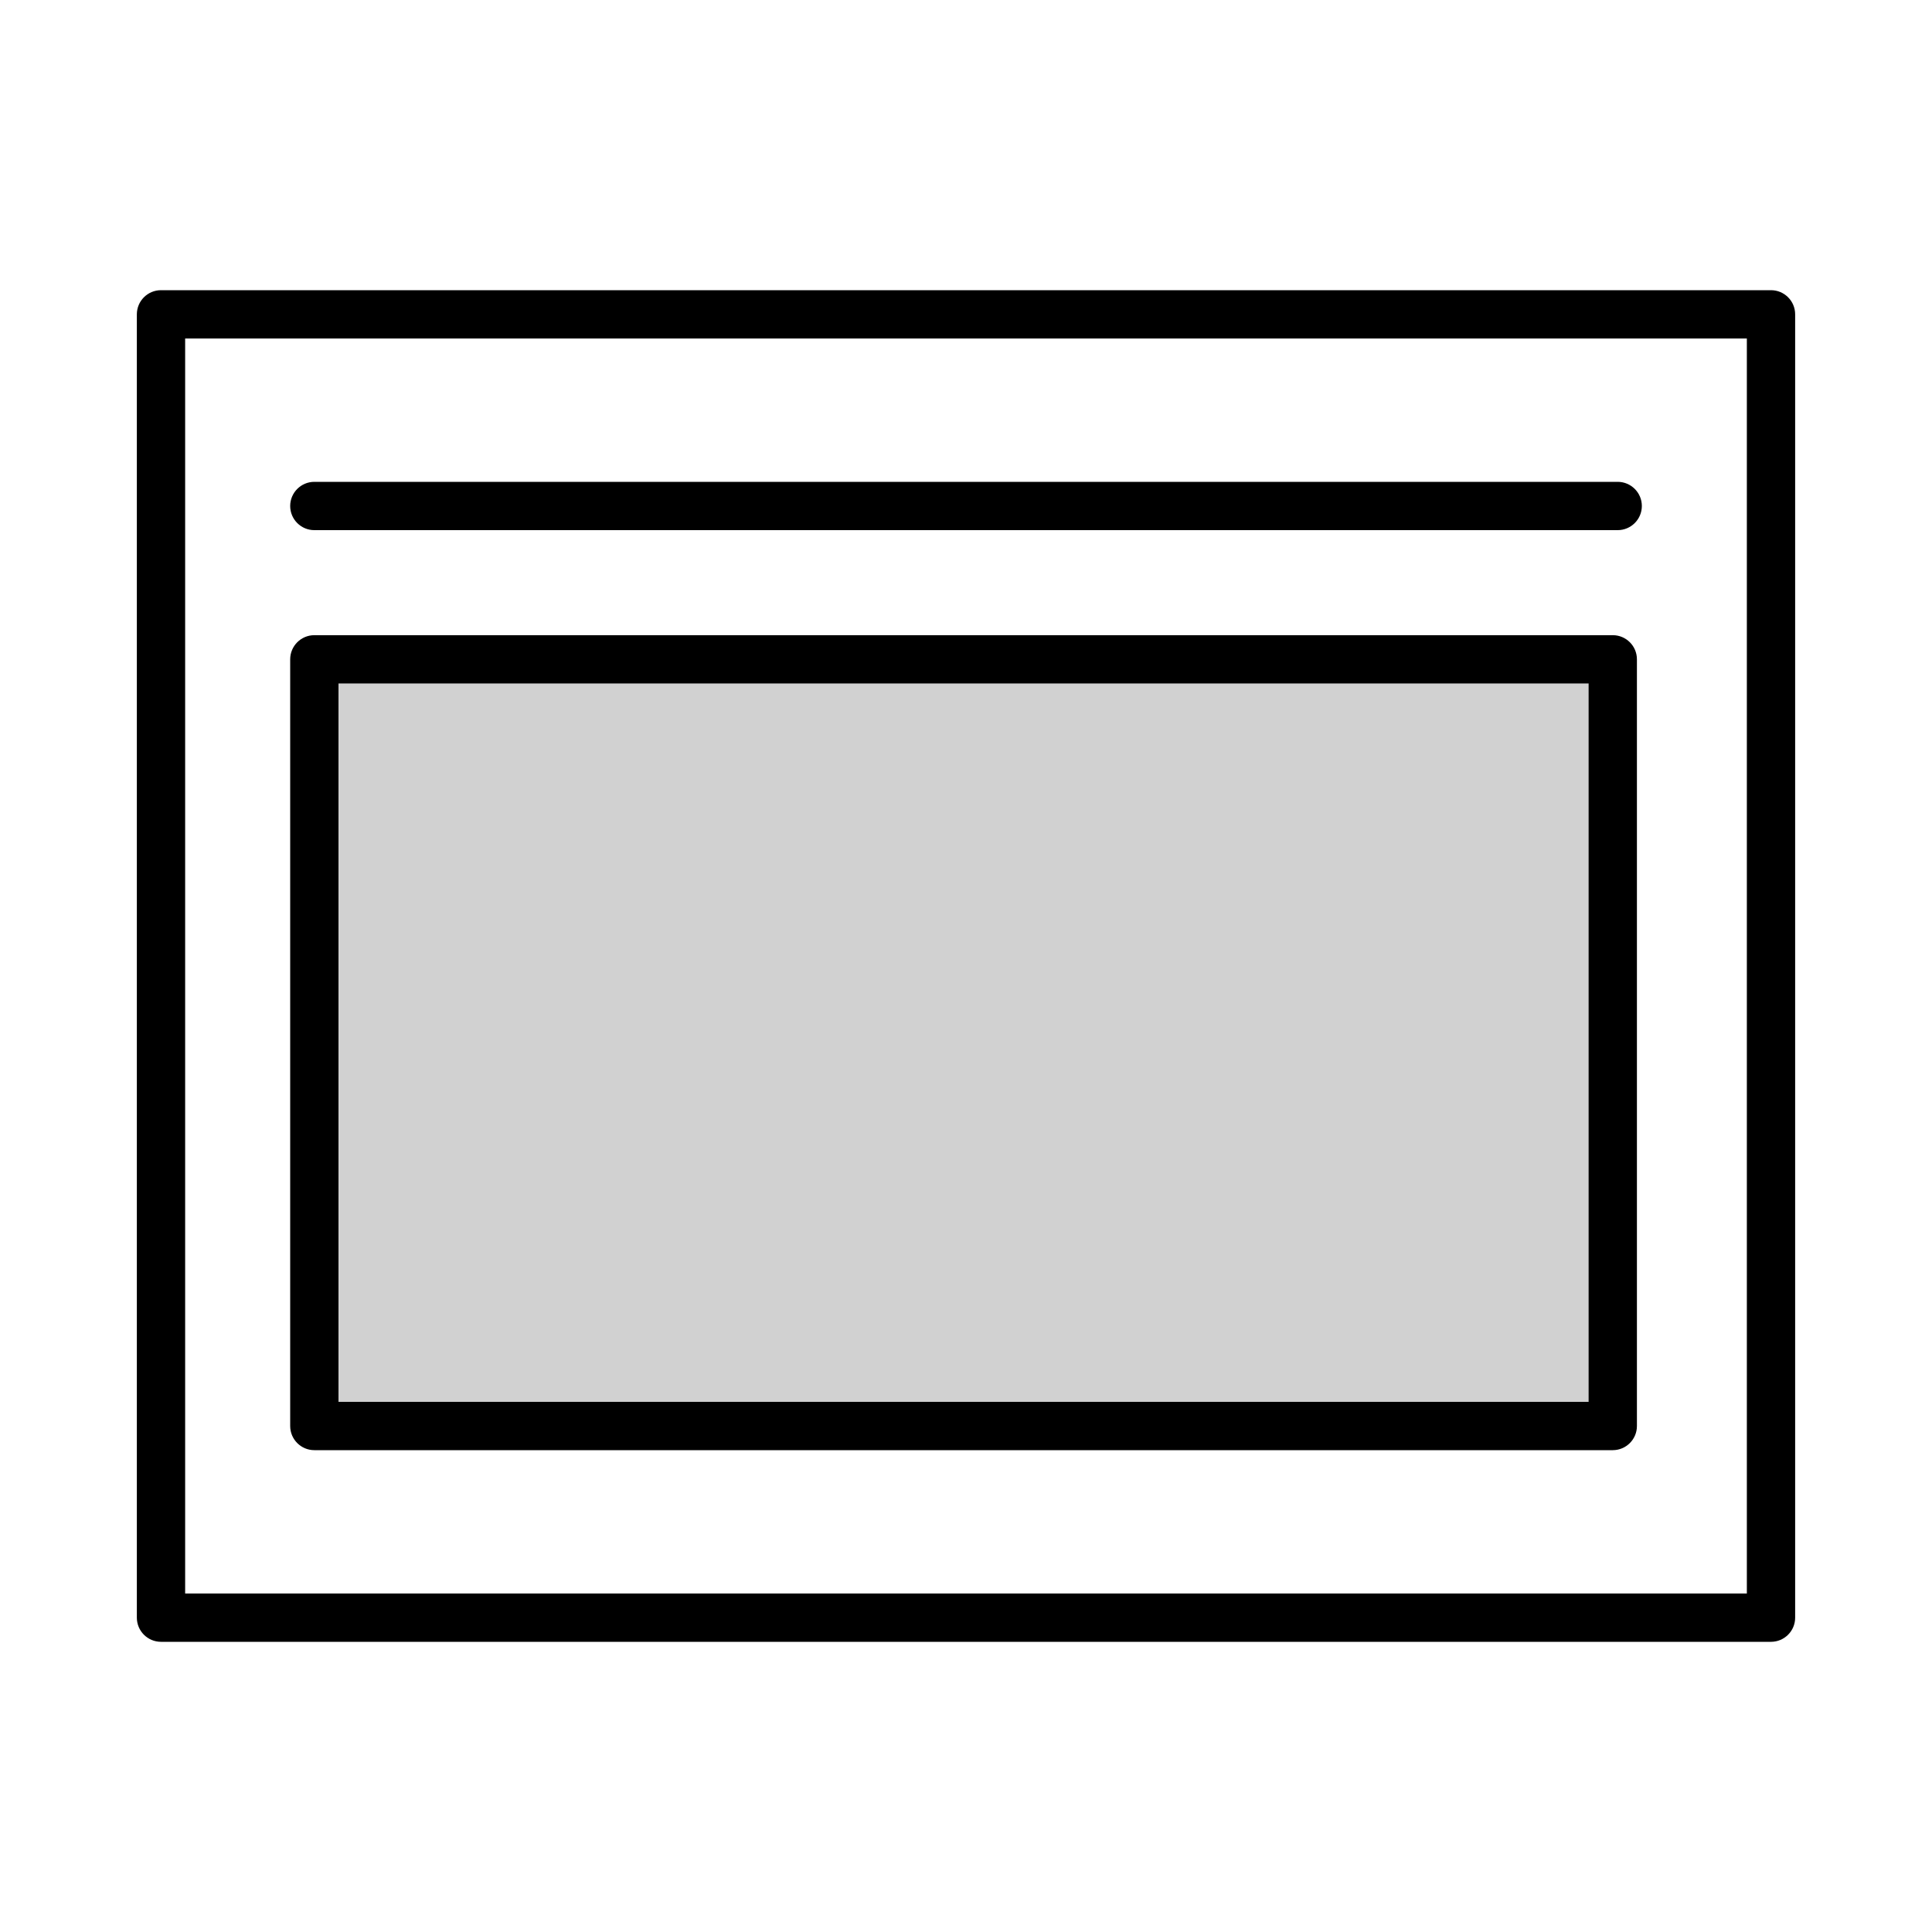
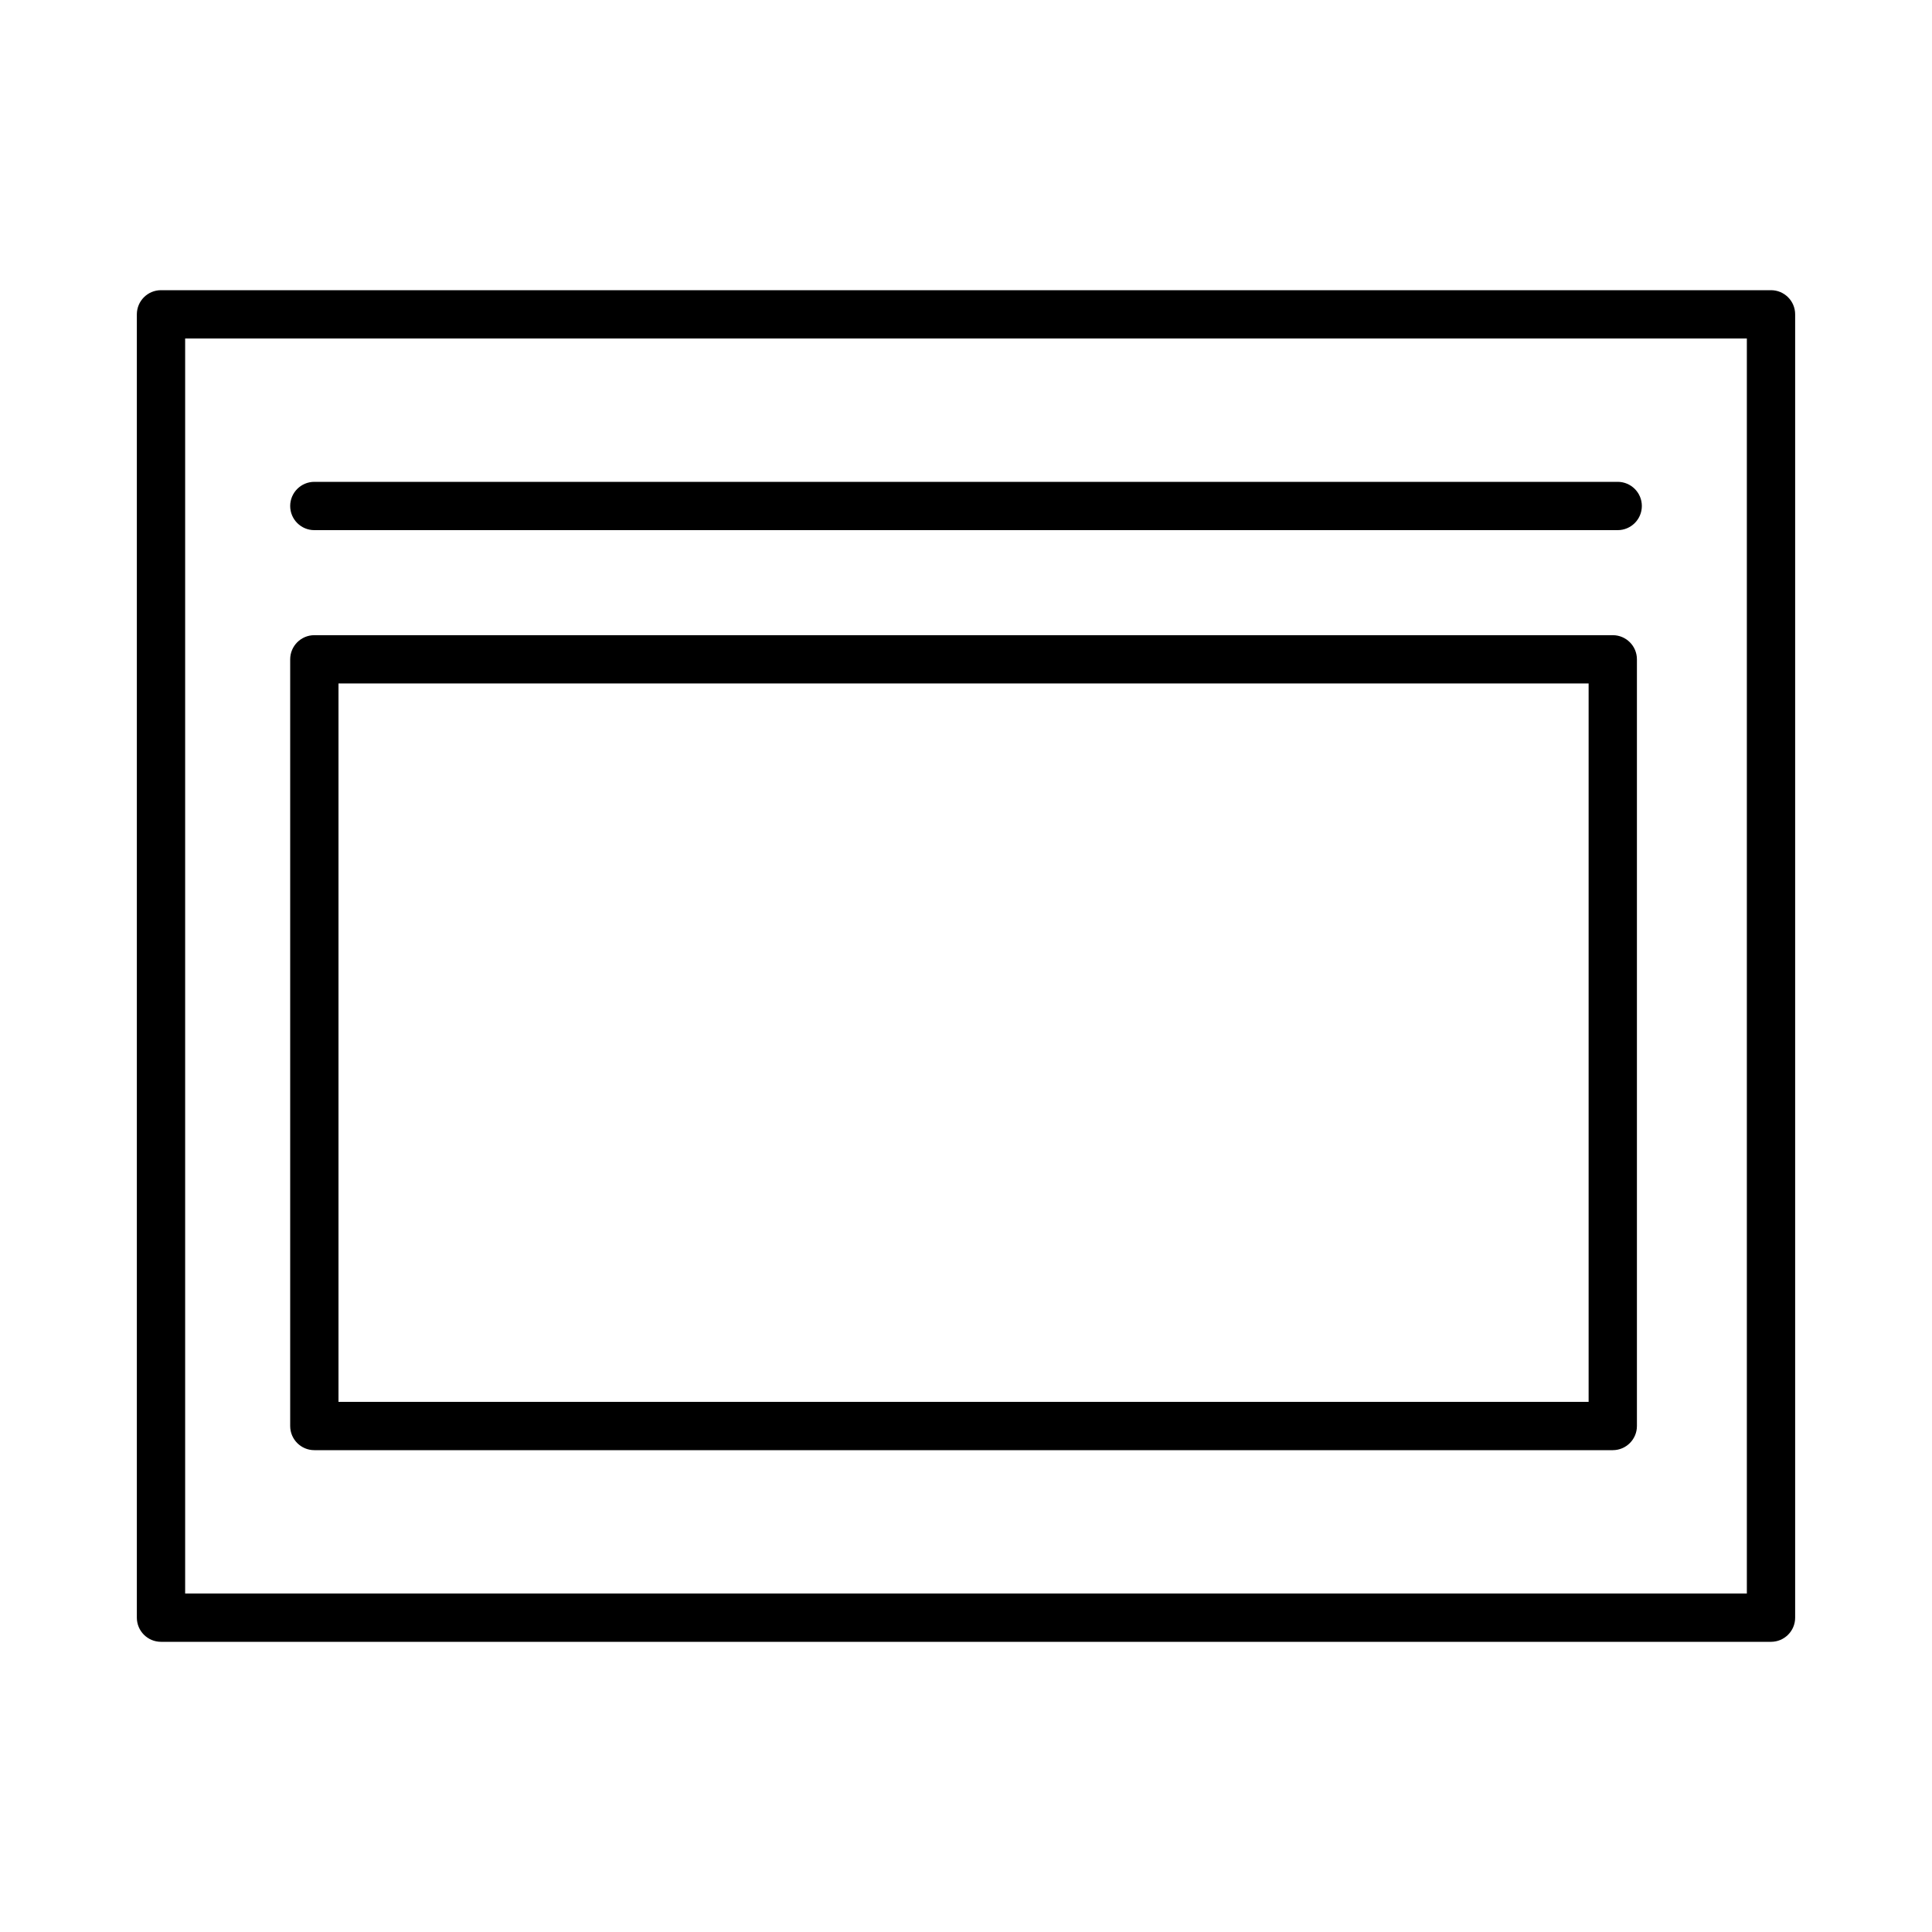
<svg xmlns="http://www.w3.org/2000/svg" version="1.1" id="Layer_1" x="0px" y="0px" viewBox="0 0 60 60" enable-background="new 0 0 60 60" xml:space="preserve">
  <path d="M55,50.988H5c-0.414,0-0.75-0.336-0.75-0.75V9.762c0-0.414,0.336-0.75,0.75-0.75h50c0.414,0,0.75,0.336,0.75,0.75v40.477  C55.75,50.652,55.414,50.988,55,50.988z M5.75,49.488h48.5V10.512H5.75V49.488z" />
  <path d="M50.238,16.464H9.762c-0.414,0-0.75-0.336-0.75-0.75s0.336-0.75,0.75-0.75h40.477c0.414,0,0.75,0.336,0.75,0.75  S50.652,16.464,50.238,16.464z" />
  <g>
-     <rect x="9.762" y="20.476" fill="#D1D1D1" width="40.324" height="23.81" />
    <path d="M50.086,45.036H9.762c-0.414,0-0.75-0.336-0.75-0.75v-23.81c0-0.414,0.336-0.75,0.75-0.75h40.324   c0.414,0,0.75,0.336,0.75,0.75v23.81C50.836,44.7,50.5,45.036,50.086,45.036z M10.512,43.536h38.824v-22.31H10.512V43.536z" />
  </g>
</svg>